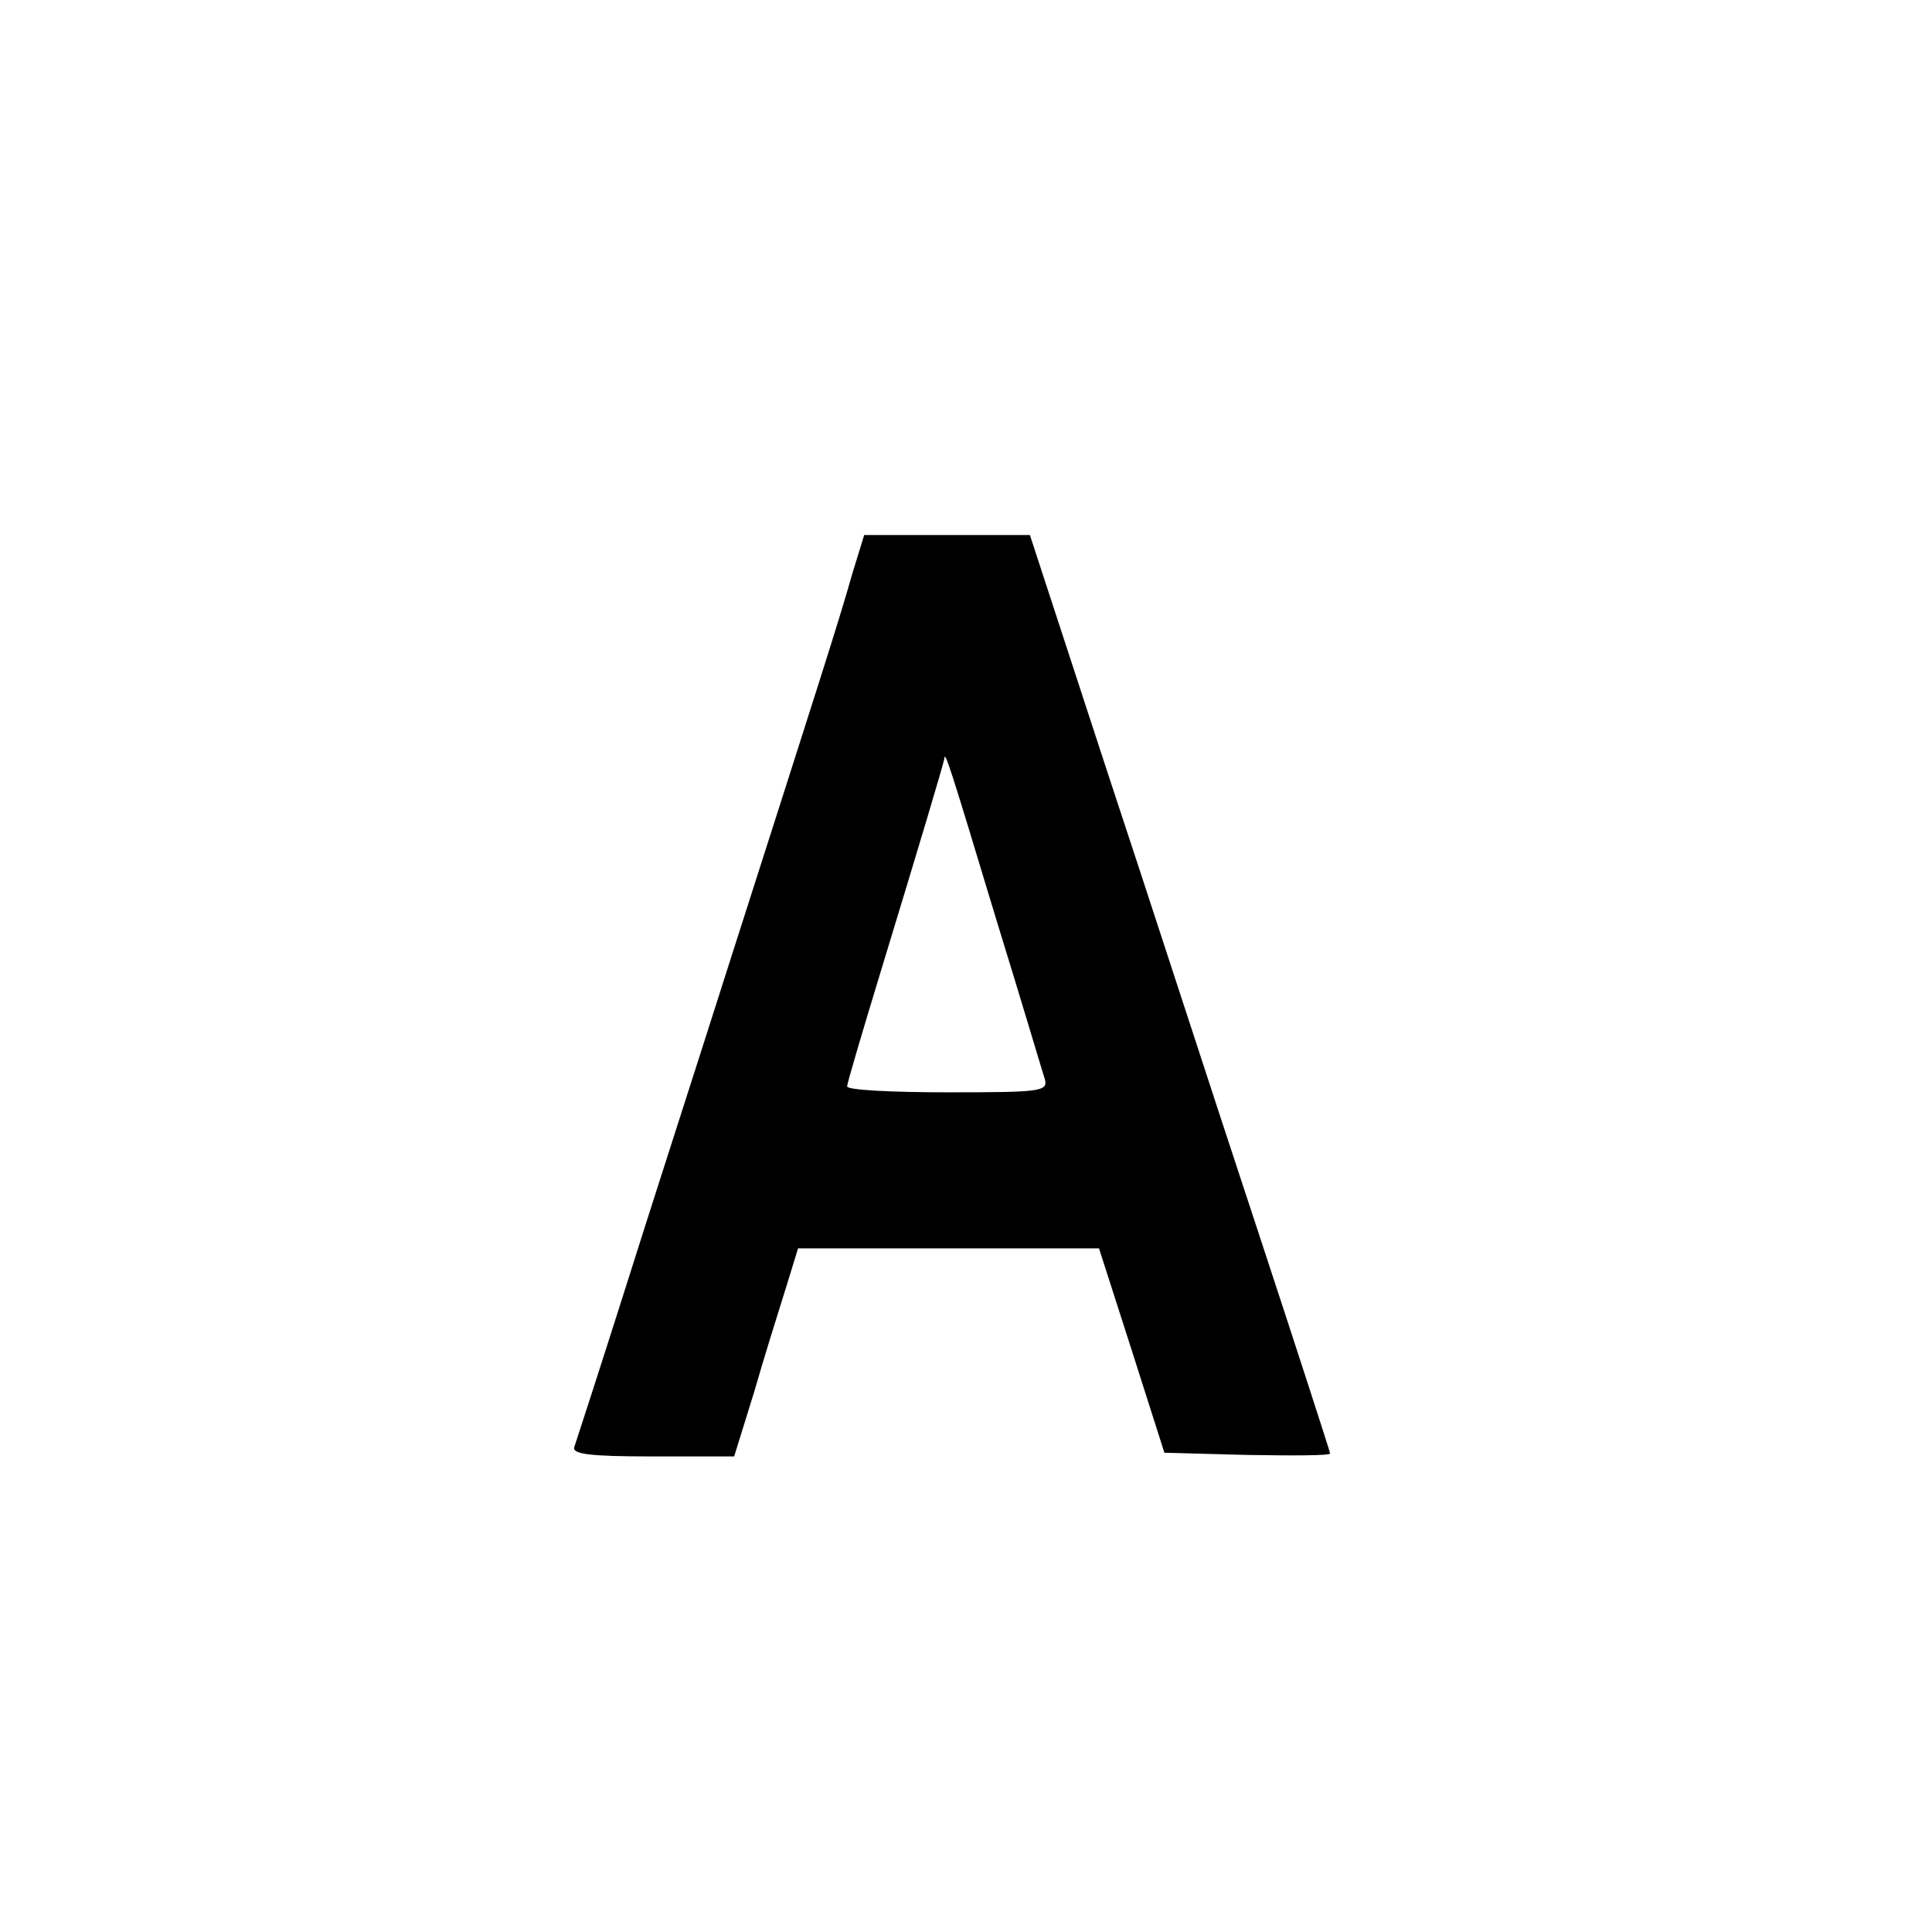
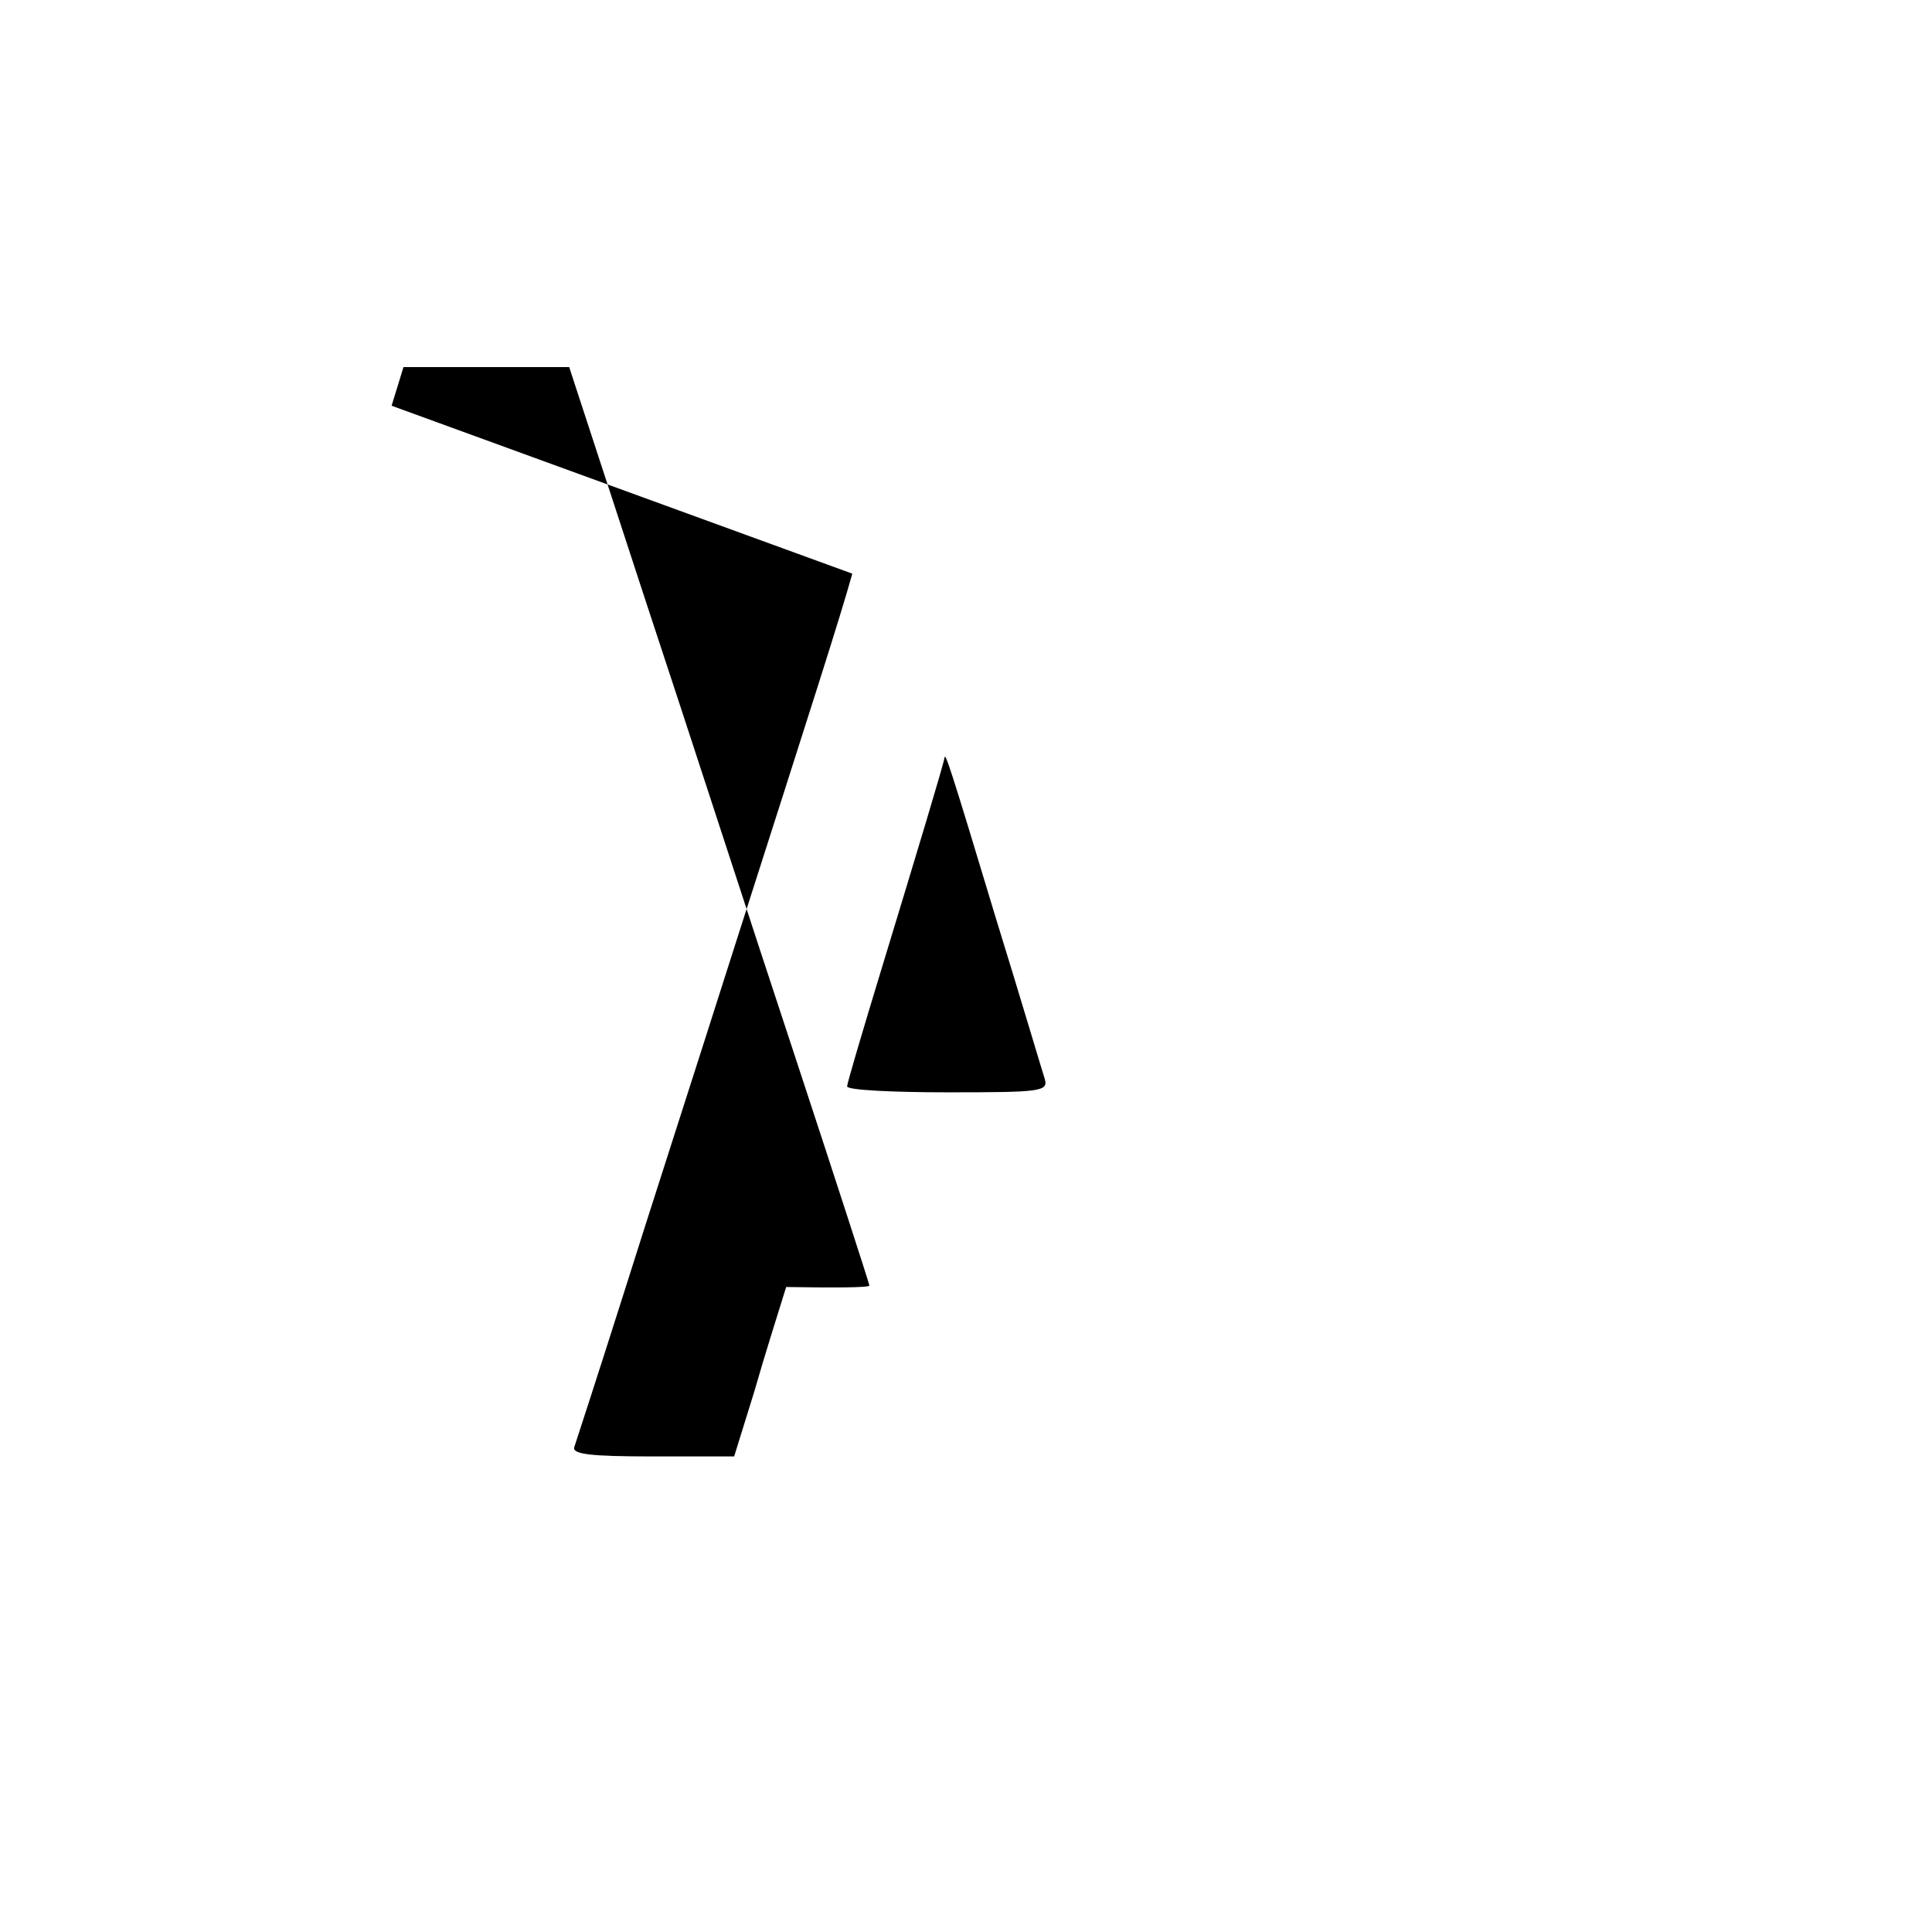
<svg xmlns="http://www.w3.org/2000/svg" version="1.0" width="260pt" height="260pt" viewBox="0 0 260 260" preserveAspectRatio="xMidYMid meet">
  <g transform="translate(0,260) scale(0.1,-0.1)" fill="#000000" stroke="none">
-     <path d="M1147 1828 c-18 -64 -49 -160 -162 -513 -47 -148 -114 -355 -147 -460 -33 -104 -63 -196 -65 -202 -4 -10 21 -13 105 -13 l110 0 27 87 c14 49 34 112 43 141 l16 52 202 0 203 0 44 -137 44 -138 111 -3 c62 -1 112 -1 112 2 0 2 -45 141 -100 308 -55 166 -145 444 -202 616 l-102 312 -112 0 -111 0 -16 -52z m193 -463 c34 -110 63 -208 66 -217 5 -17 -6 -18 -130 -18 -75 0 -136 3 -136 8 0 4 21 75 46 157 49 161 84 277 85 285 1 8 6 -6 69 -215z" />
+     <path d="M1147 1828 c-18 -64 -49 -160 -162 -513 -47 -148 -114 -355 -147 -460 -33 -104 -63 -196 -65 -202 -4 -10 21 -13 105 -13 l110 0 27 87 c14 49 34 112 43 141 c62 -1 112 -1 112 2 0 2 -45 141 -100 308 -55 166 -145 444 -202 616 l-102 312 -112 0 -111 0 -16 -52z m193 -463 c34 -110 63 -208 66 -217 5 -17 -6 -18 -130 -18 -75 0 -136 3 -136 8 0 4 21 75 46 157 49 161 84 277 85 285 1 8 6 -6 69 -215z" />
  </g>
</svg>